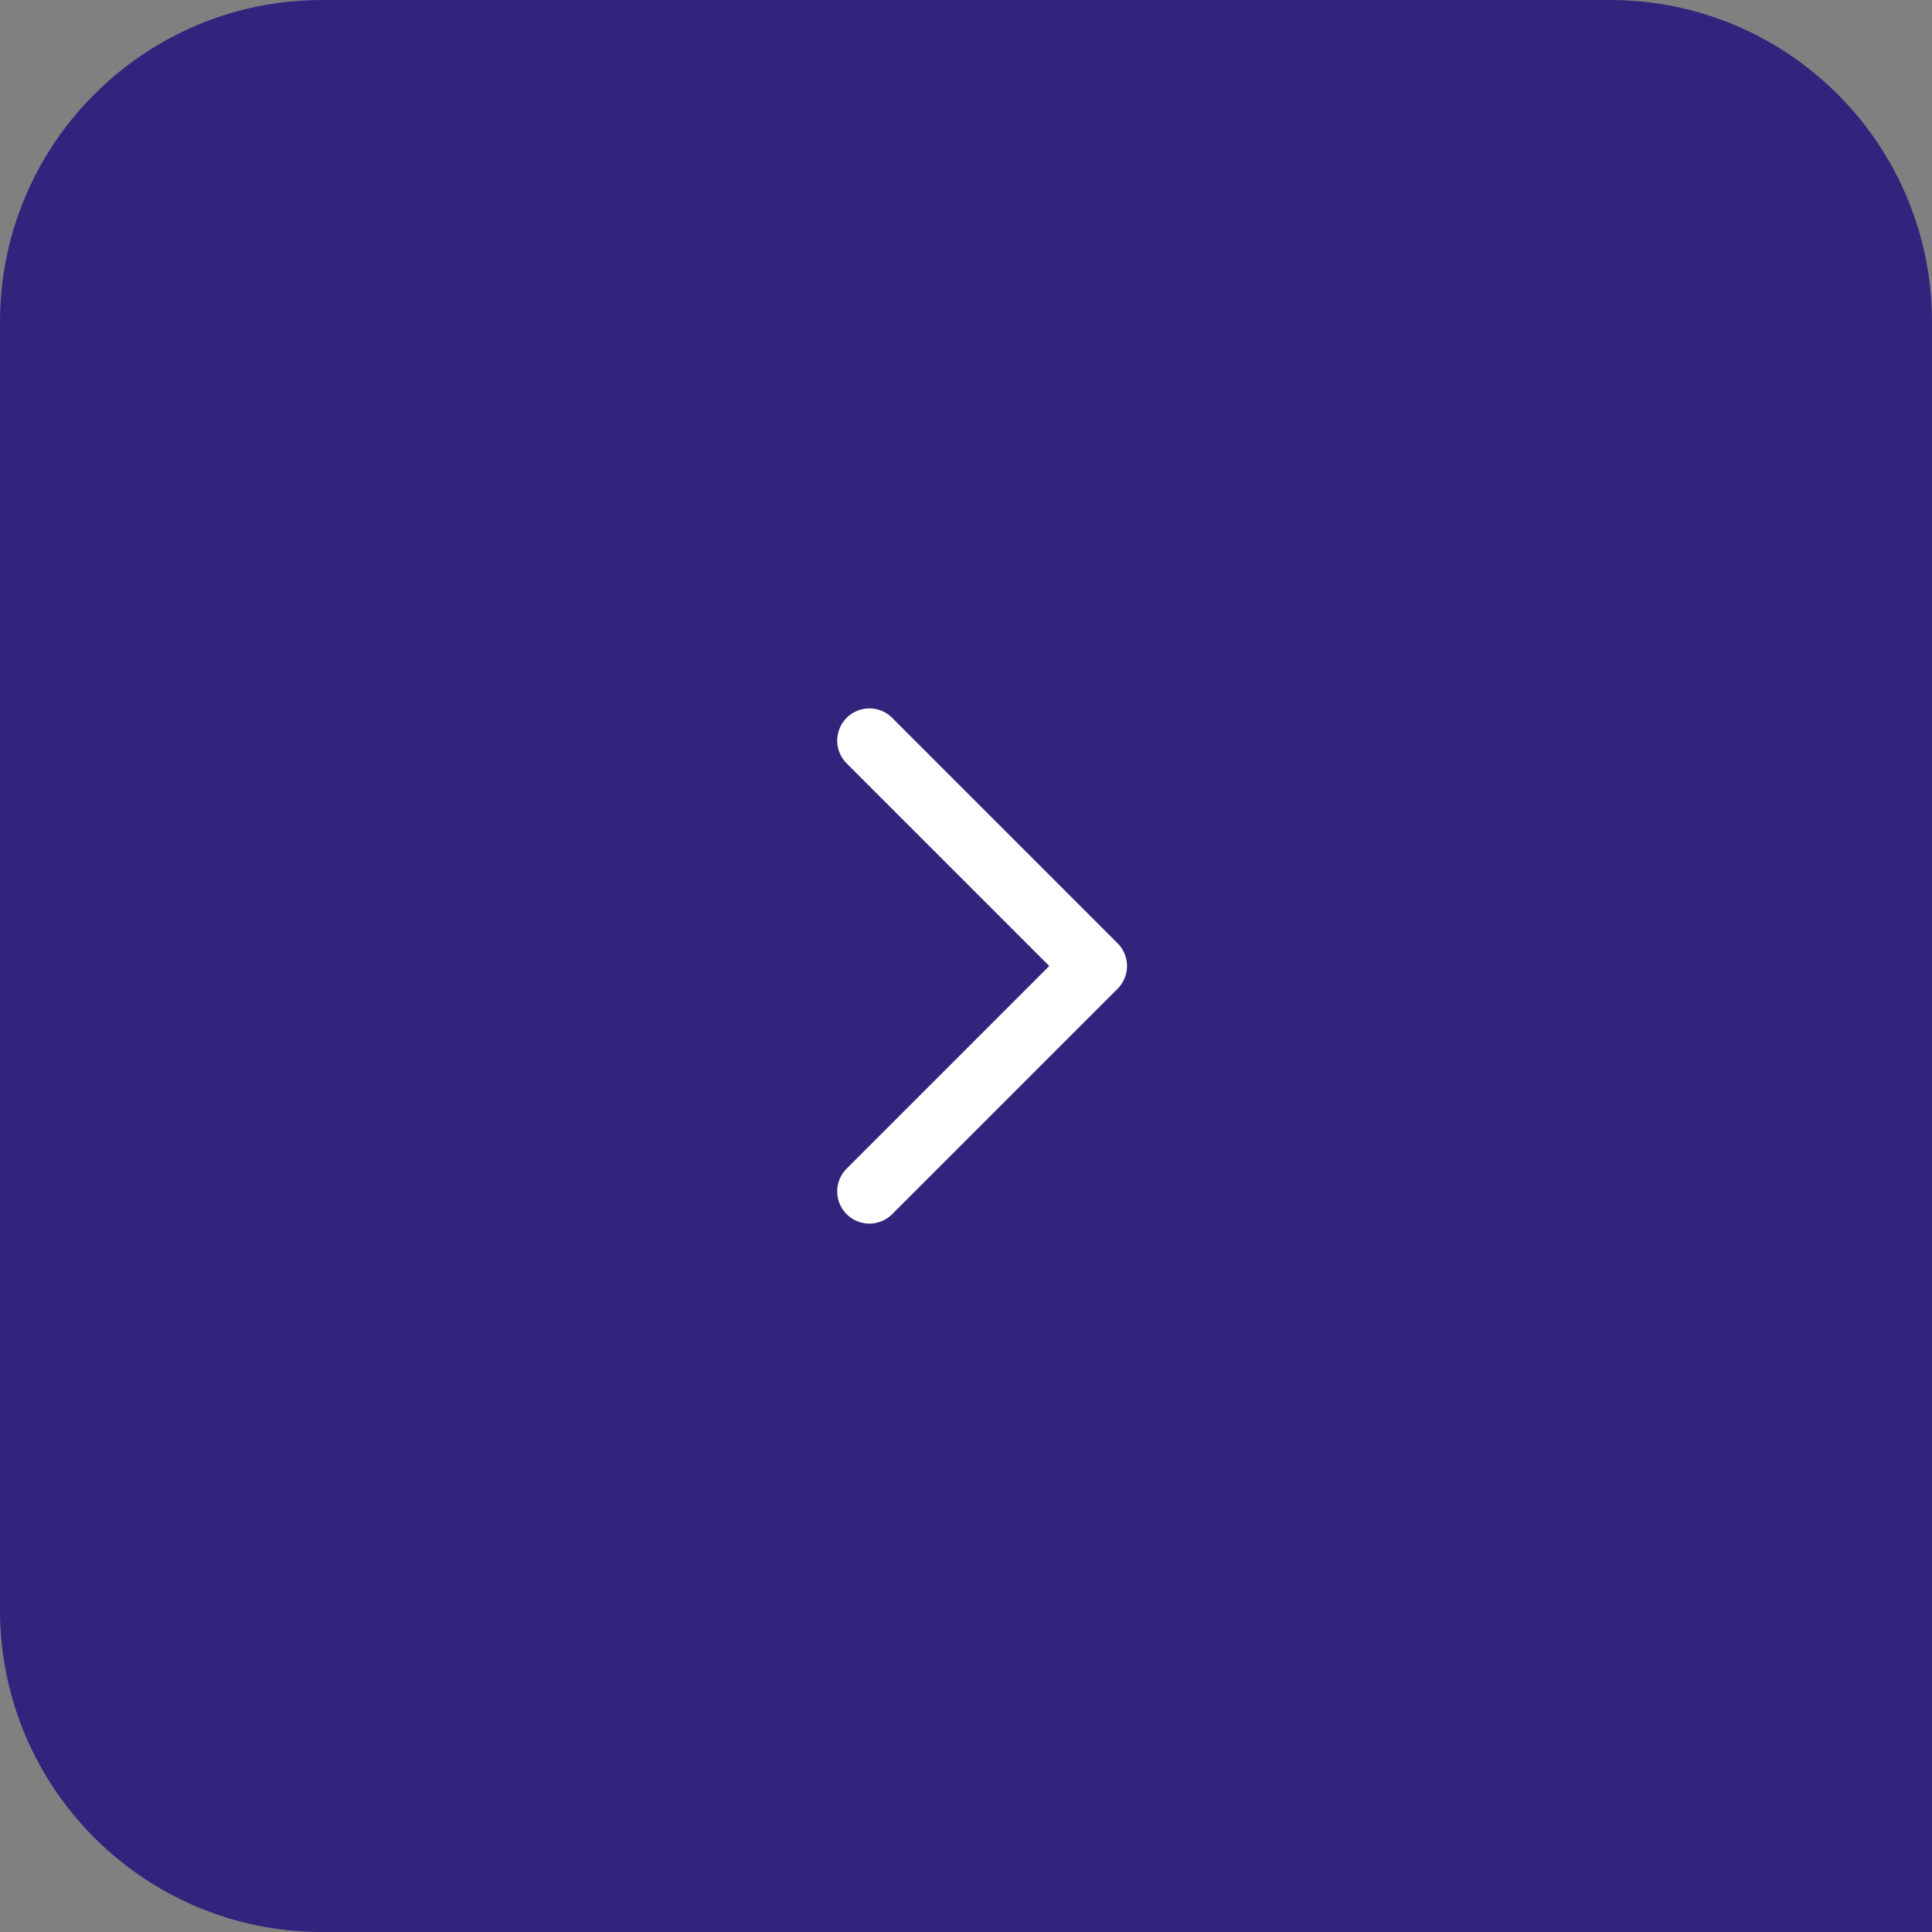
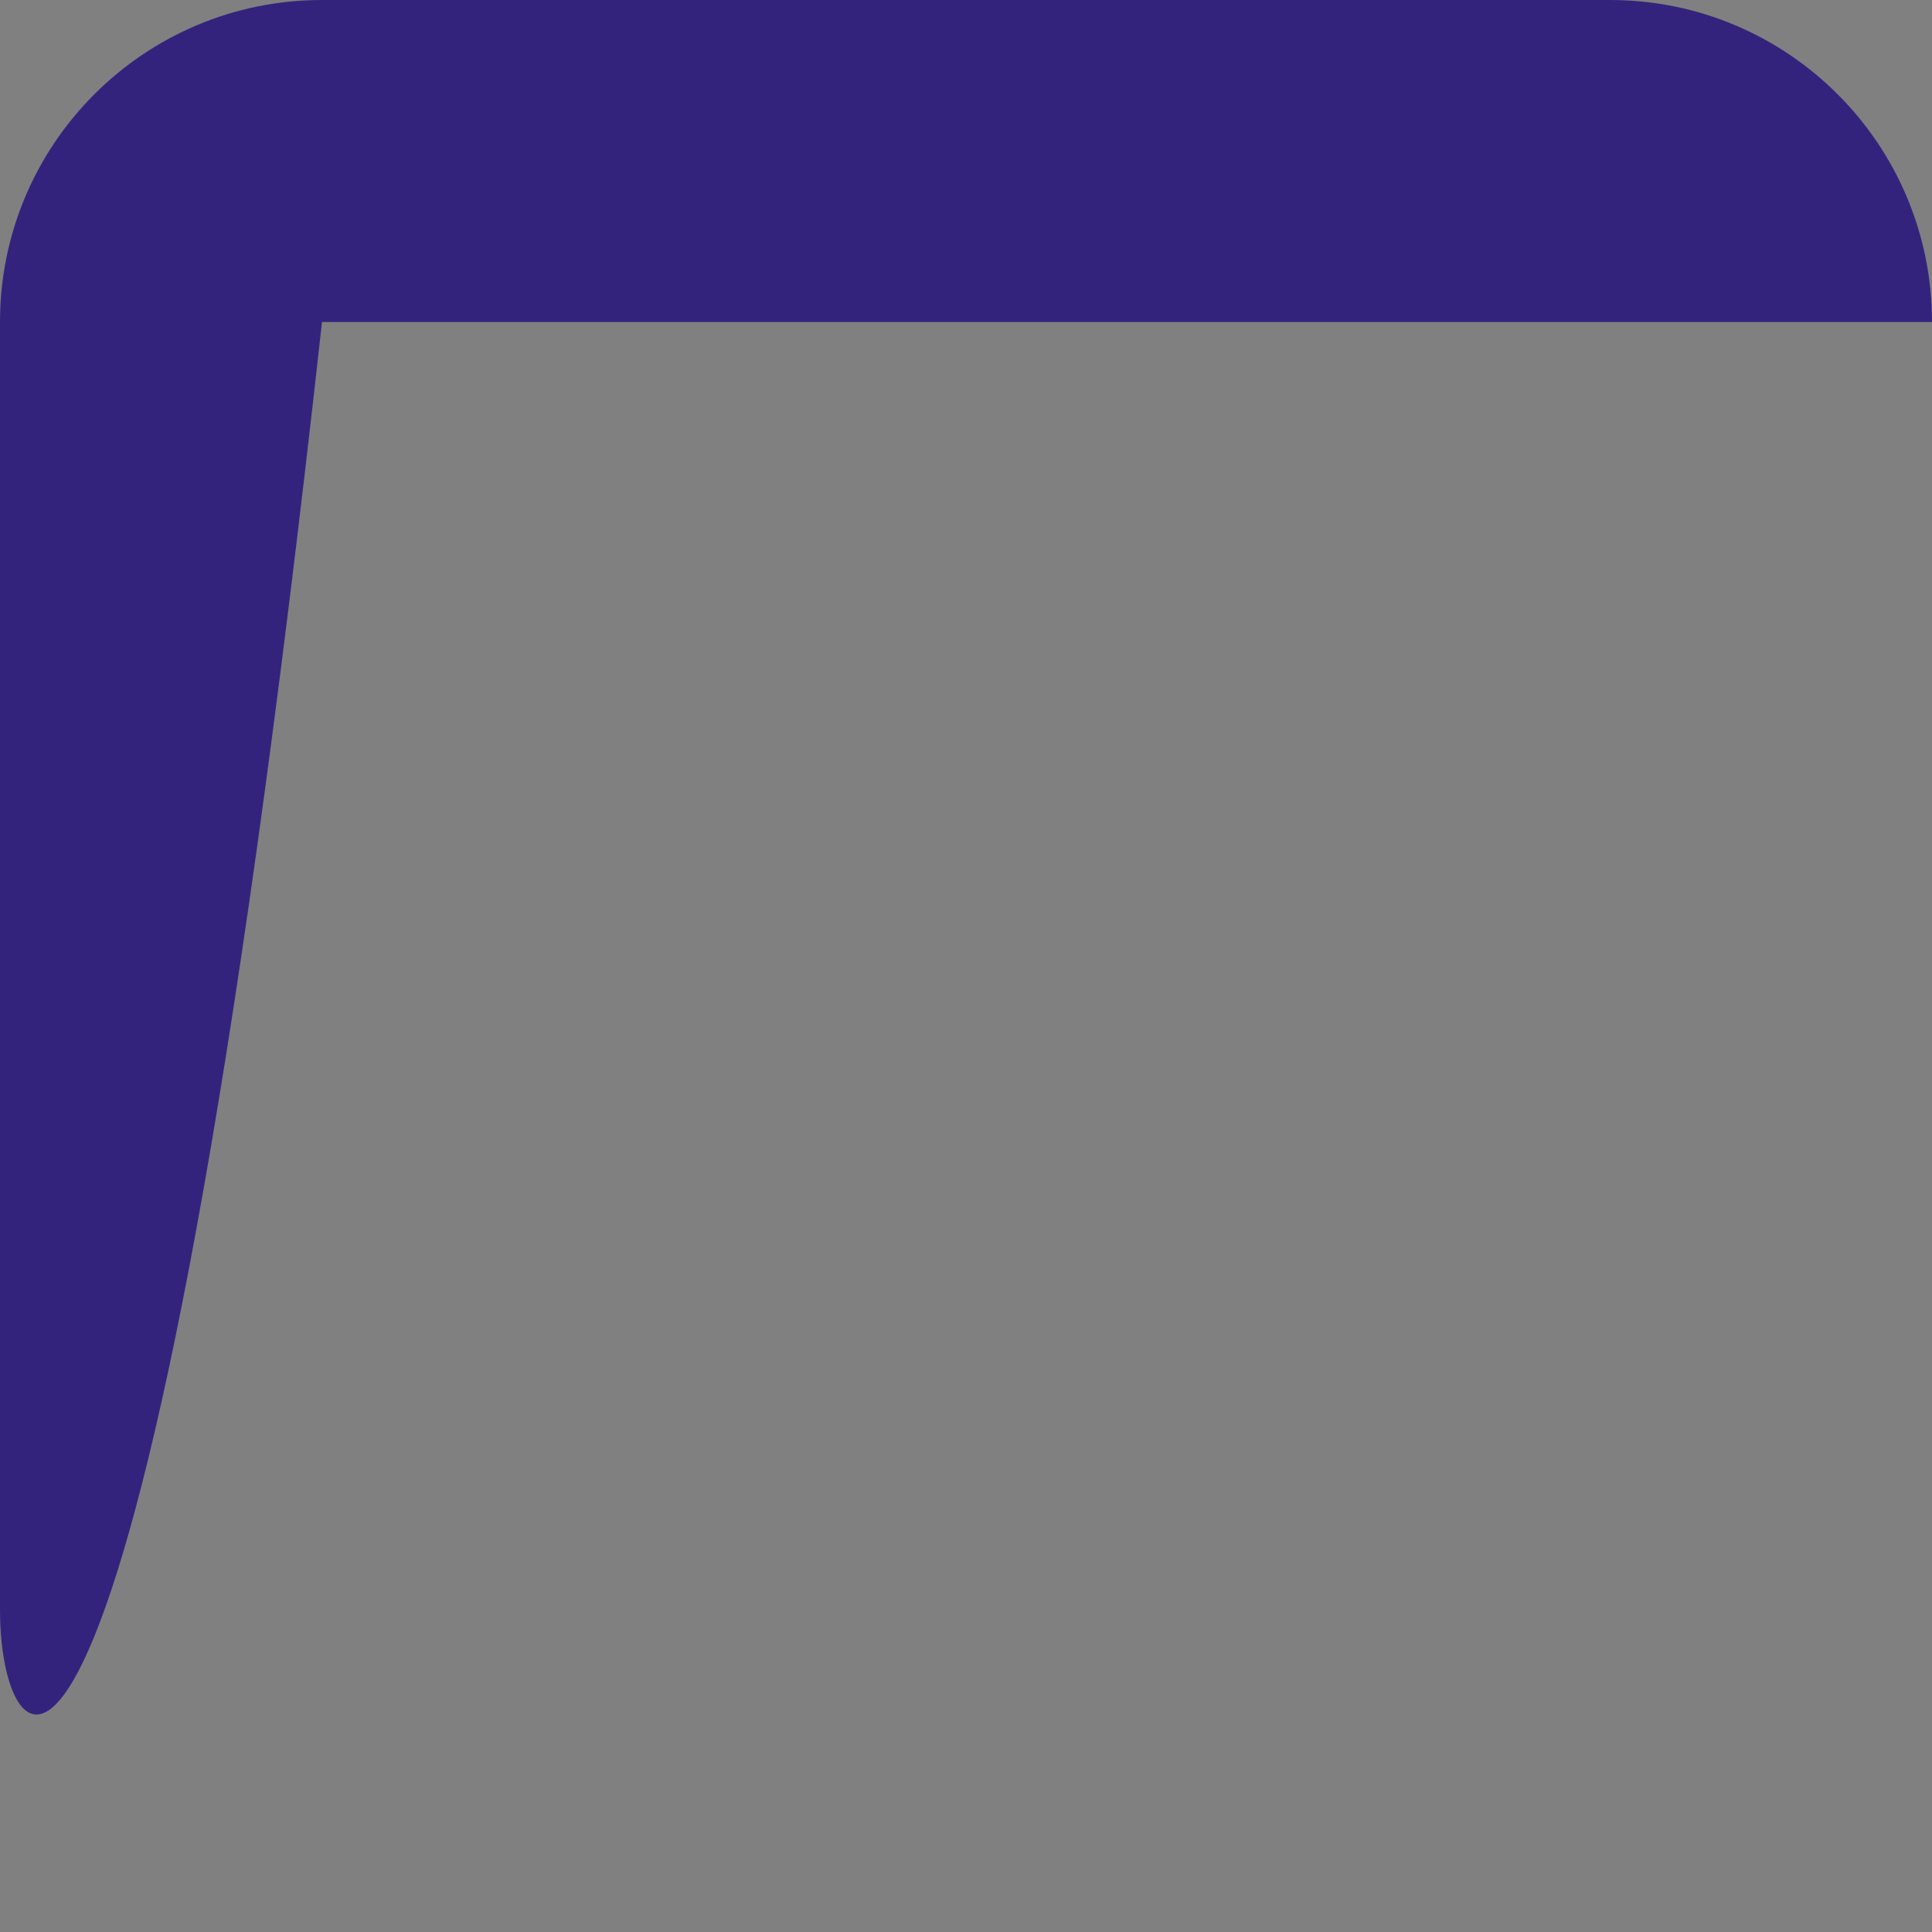
<svg xmlns="http://www.w3.org/2000/svg" width="60" height="60" viewBox="0 0 60 60" fill="none">
  <rect x="0" y="0" width="60" height="60" fill="#808080" stroke="none" />
-   <path d="M0 10C0 4.477 4.477 0 10 0H50C55.523 0 60 4.477 60 10V60H10C4.477 60 0 55.523 0 50V10Z" fill="#34237D" />
-   <path d="M27 23L34 30L27 37" stroke="white" stroke-width="2" stroke-linecap="round" stroke-linejoin="round" />
+   <path d="M0 10C0 4.477 4.477 0 10 0H50C55.523 0 60 4.477 60 10H10C4.477 60 0 55.523 0 50V10Z" fill="#34237D" />
</svg>